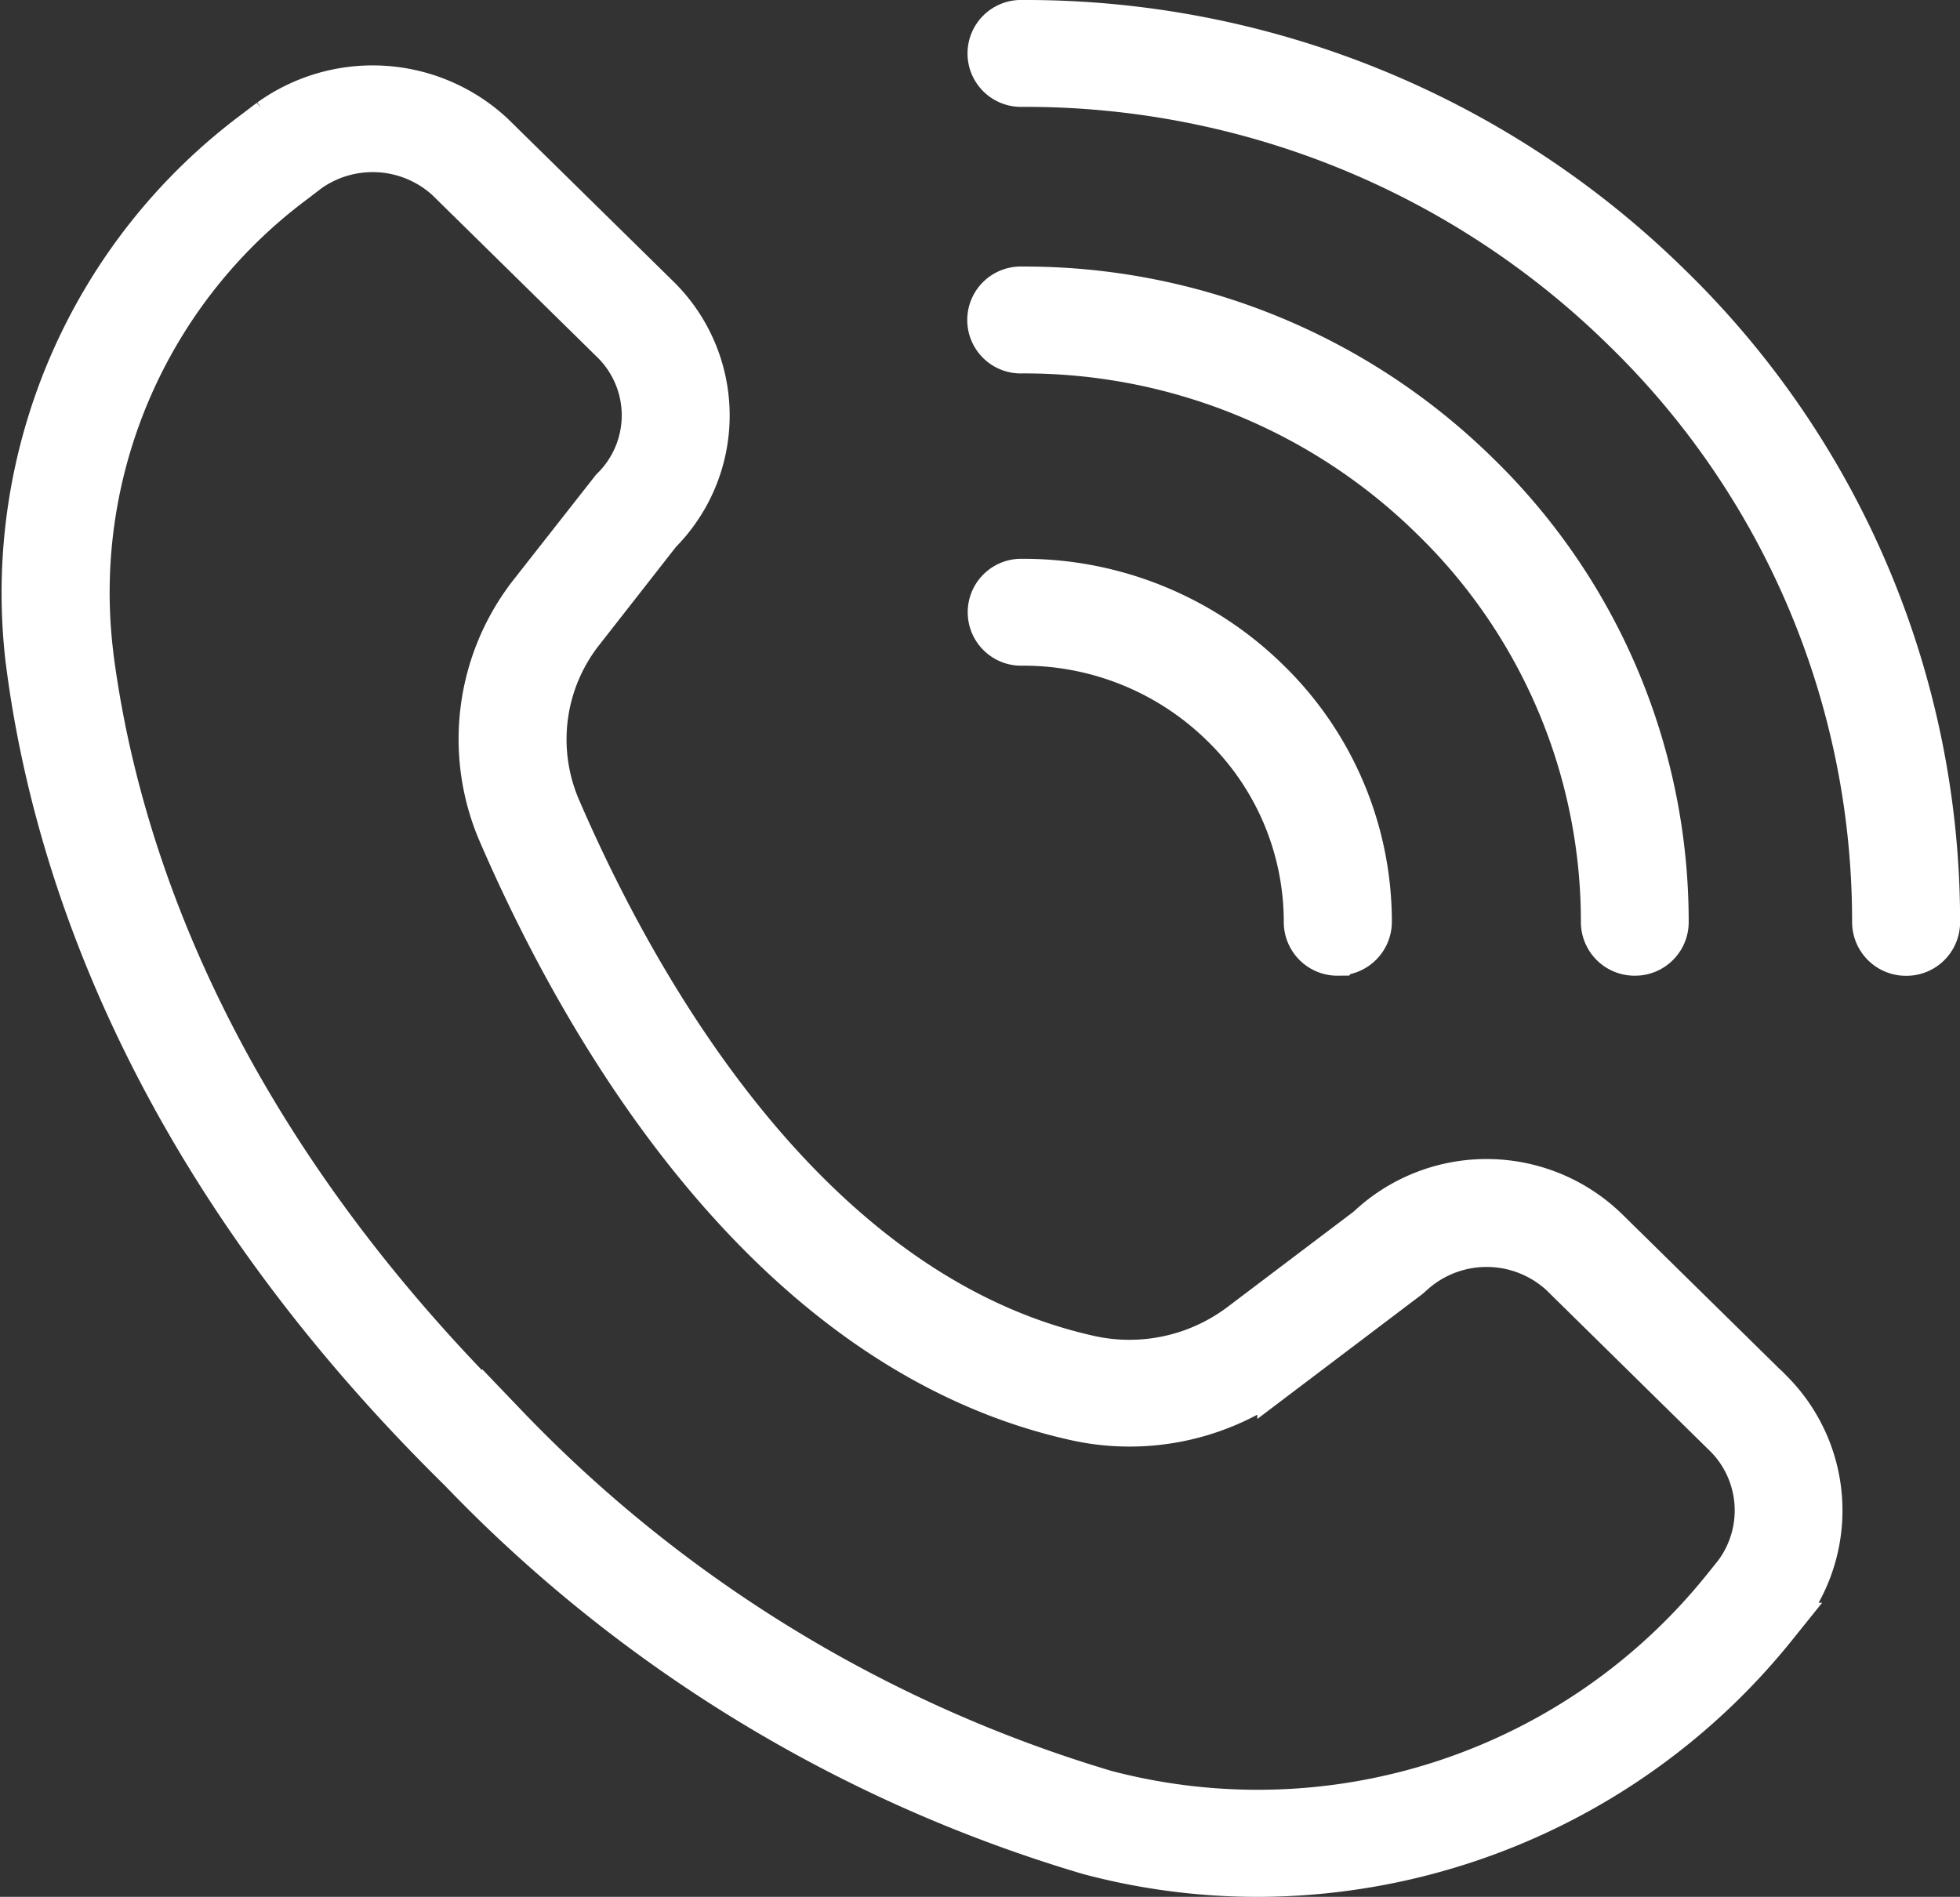
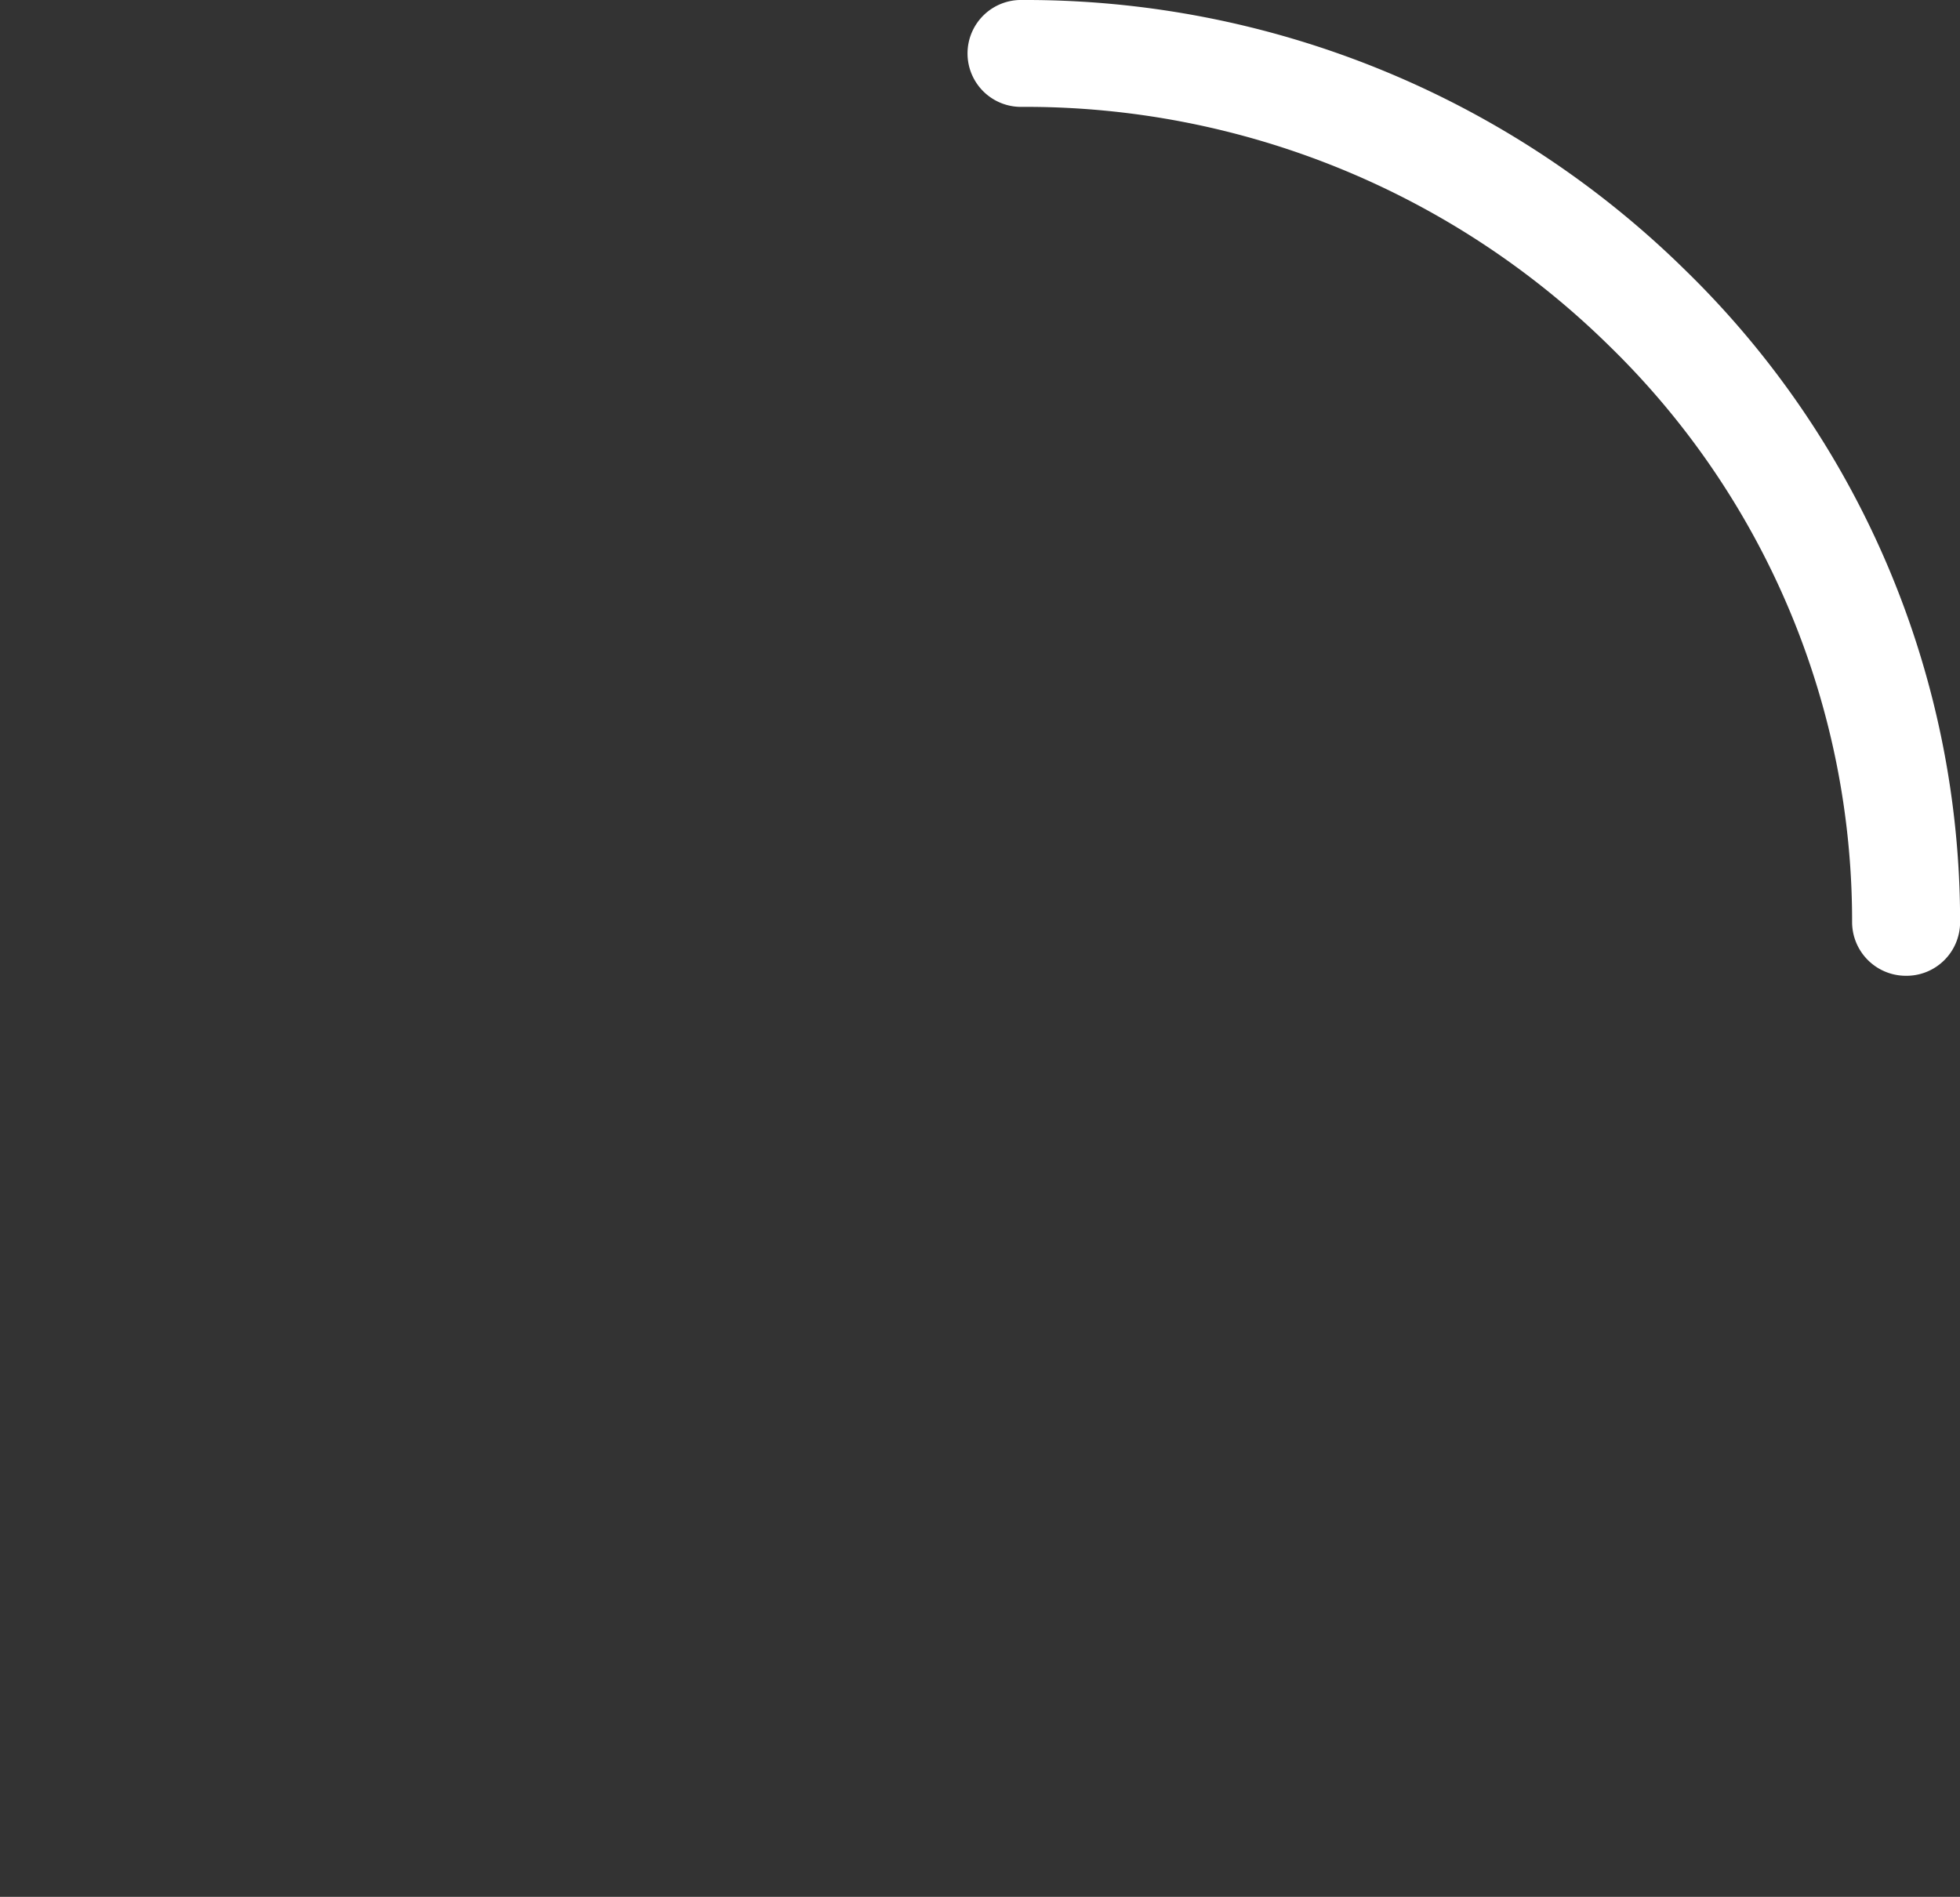
<svg xmlns="http://www.w3.org/2000/svg" width="42.378" height="41.019" viewBox="0 0 42.378 41.019">
  <rect x="0" y="0" width="42.378" height="41.019" fill="#333333" stroke="none" />
  <g id="salle" transform="translate(0.524 0.5)">
    <g id="Groupe_220" data-name="Groupe 220" transform="translate(0 1.415)">
-       <path id="Tracé_114" data-name="Tracé 114" d="M3300.354,1285.851a14.117,14.117,0,0,1-3.65-.478,31.016,31.016,0,0,1-13.564-8.263c-6.775-6.658-8.833-13.228-9.367-17.569h0a12.413,12.413,0,0,1,4.914-11.337l.329-.25a3.78,3.78,0,0,1,4.777.305l3.576,3.515a3.559,3.559,0,0,1,.032,5.053l-1.681,2.149a3.8,3.8,0,0,0-.5,3.846c1.667,3.865,5.383,10.549,11.521,11.894a4.023,4.023,0,0,0,3.291-.744l2.718-2.055a3.7,3.7,0,0,1,5.137.031l3.576,3.516a3.615,3.615,0,0,1,.283,4.739l-.23.287A14.35,14.35,0,0,1,3300.354,1285.851Zm-25.255-26.467c.508,4.135,2.48,10.406,8.986,16.8a29.706,29.706,0,0,0,12.969,7.924,12.958,12.958,0,0,0,13.416-4.432l.23-.286a2.314,2.314,0,0,0-.179-3l-3.576-3.518a2.416,2.416,0,0,0-3.282,0l-.067.058-2.75,2.081a5.374,5.374,0,0,1-4.393.982c-6.72-1.471-10.69-8.565-12.46-12.661a5.092,5.092,0,0,1,.668-5.158l1.763-2.246a2.257,2.257,0,0,0,0-3.229l-3.575-3.515a2.425,2.425,0,0,0-3.021-.192l-.327.25a11.1,11.1,0,0,0-4.4,10.139Z" transform="translate(-3273.685 -1247.247)" fill="#fff" stroke="#fff" stroke-width="1" />
-     </g>
+       </g>
    <g id="Groupe_224" data-name="Groupe 224" transform="translate(20.907 0)">
      <g id="Groupe_221" data-name="Groupe 221" transform="translate(0 12.083)">
-         <path id="Tracé_115" data-name="Tracé 115" d="M3289,1259.324a.66.66,0,0,1-.666-.654,5.959,5.959,0,0,0-1.8-4.277,6.169,6.169,0,0,0-4.352-1.773.656.656,0,1,1,0-1.311,7.508,7.508,0,0,1,5.295,2.157,7.249,7.249,0,0,1,2.194,5.2.663.663,0,0,1-.668.654Z" transform="translate(-3281.508 -1251.308)" fill="#fff" stroke="#fff" stroke-width="1" />
-       </g>
+         </g>
      <g id="Groupe_222" data-name="Groupe 222" transform="translate(0 5.764)">
-         <path id="Tracé_116" data-name="Tracé 116" d="M3295.427,1263.238a.661.661,0,0,1-.669-.655,12.182,12.182,0,0,0-3.686-8.746,12.61,12.61,0,0,0-8.9-3.623.656.656,0,1,1,0-1.311,13.952,13.952,0,0,1,9.841,4.007,13.481,13.481,0,0,1,4.076,9.673A.659.659,0,0,1,3295.427,1263.238Z" transform="translate(-3281.508 -1248.903)" fill="#fff" stroke="#fff" stroke-width="1" />
-       </g>
+         </g>
      <g id="Groupe_223" data-name="Groupe 223">
        <path id="Tracé_117" data-name="Tracé 117" d="M3301.29,1266.81a.663.663,0,0,1-.668-.657,17.858,17.858,0,0,0-5.4-12.821,18.488,18.488,0,0,0-13.044-5.312.656.656,0,1,1,0-1.311,19.83,19.83,0,0,1,13.988,5.7,19.161,19.161,0,0,1,5.791,13.749A.659.659,0,0,1,3301.29,1266.81Z" transform="translate(-3281.508 -1246.709)" fill="#fff" stroke="#fff" stroke-width="1" />
      </g>
    </g>
  </g>
</svg>